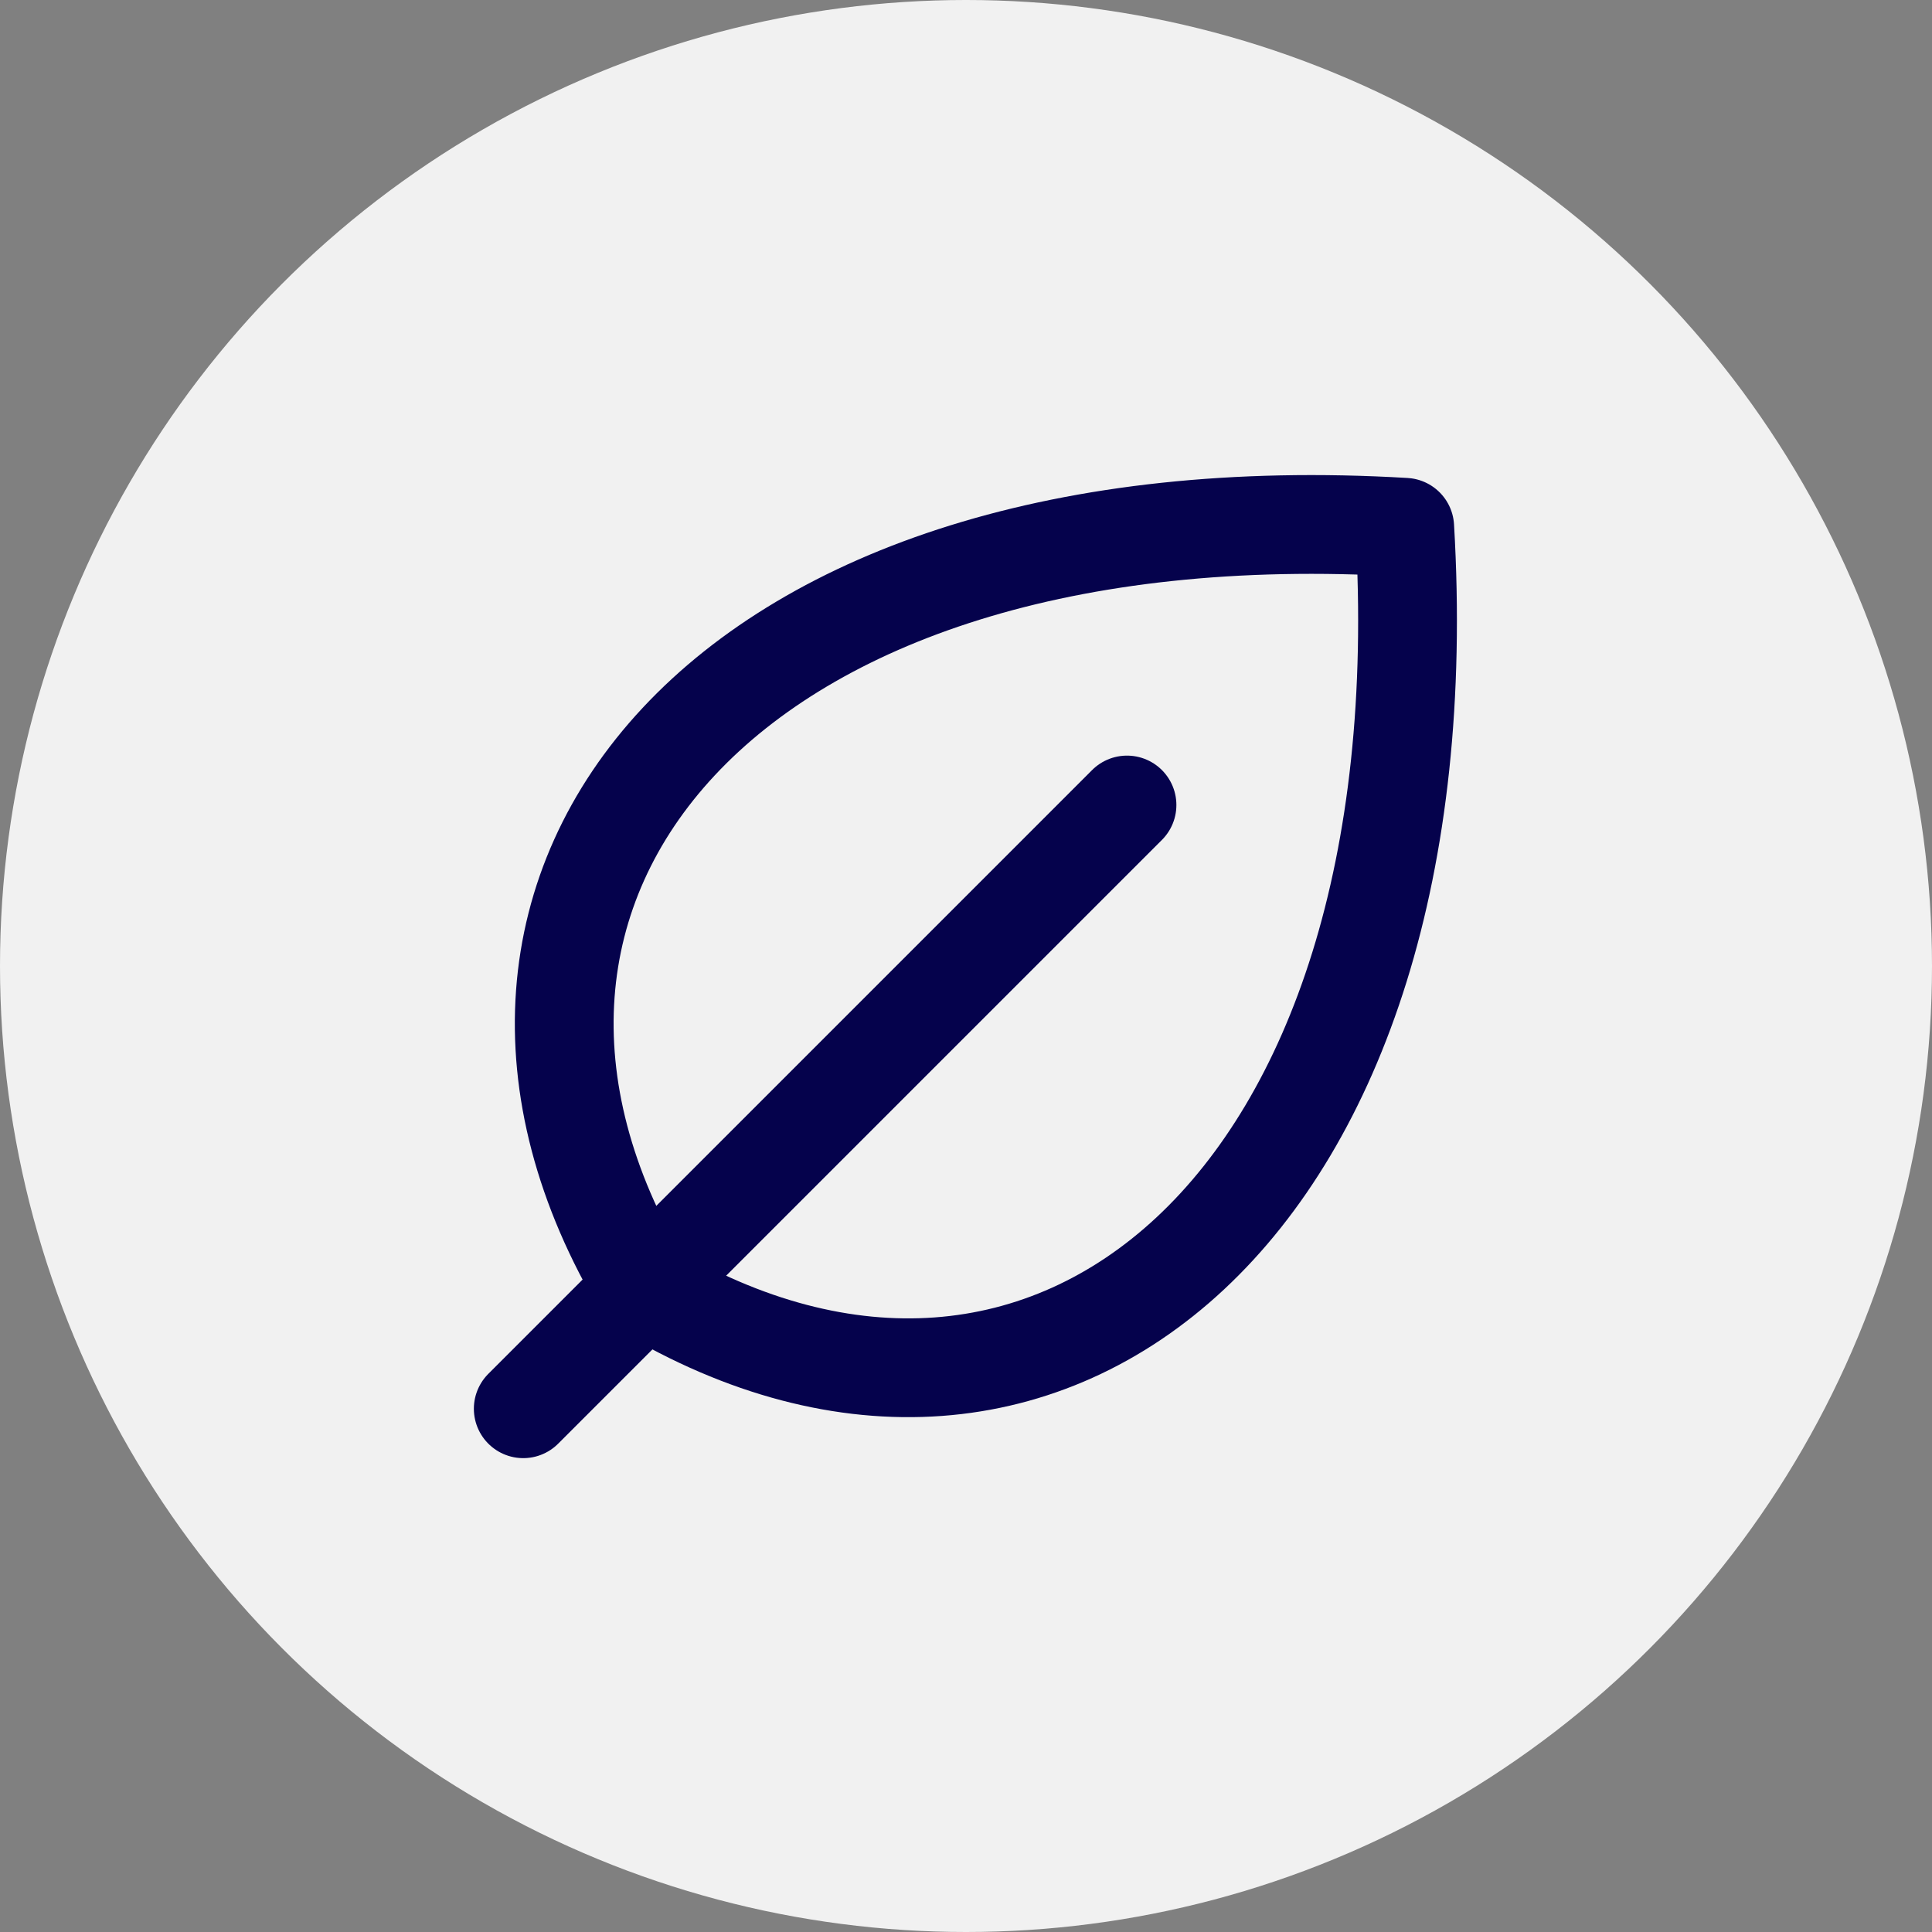
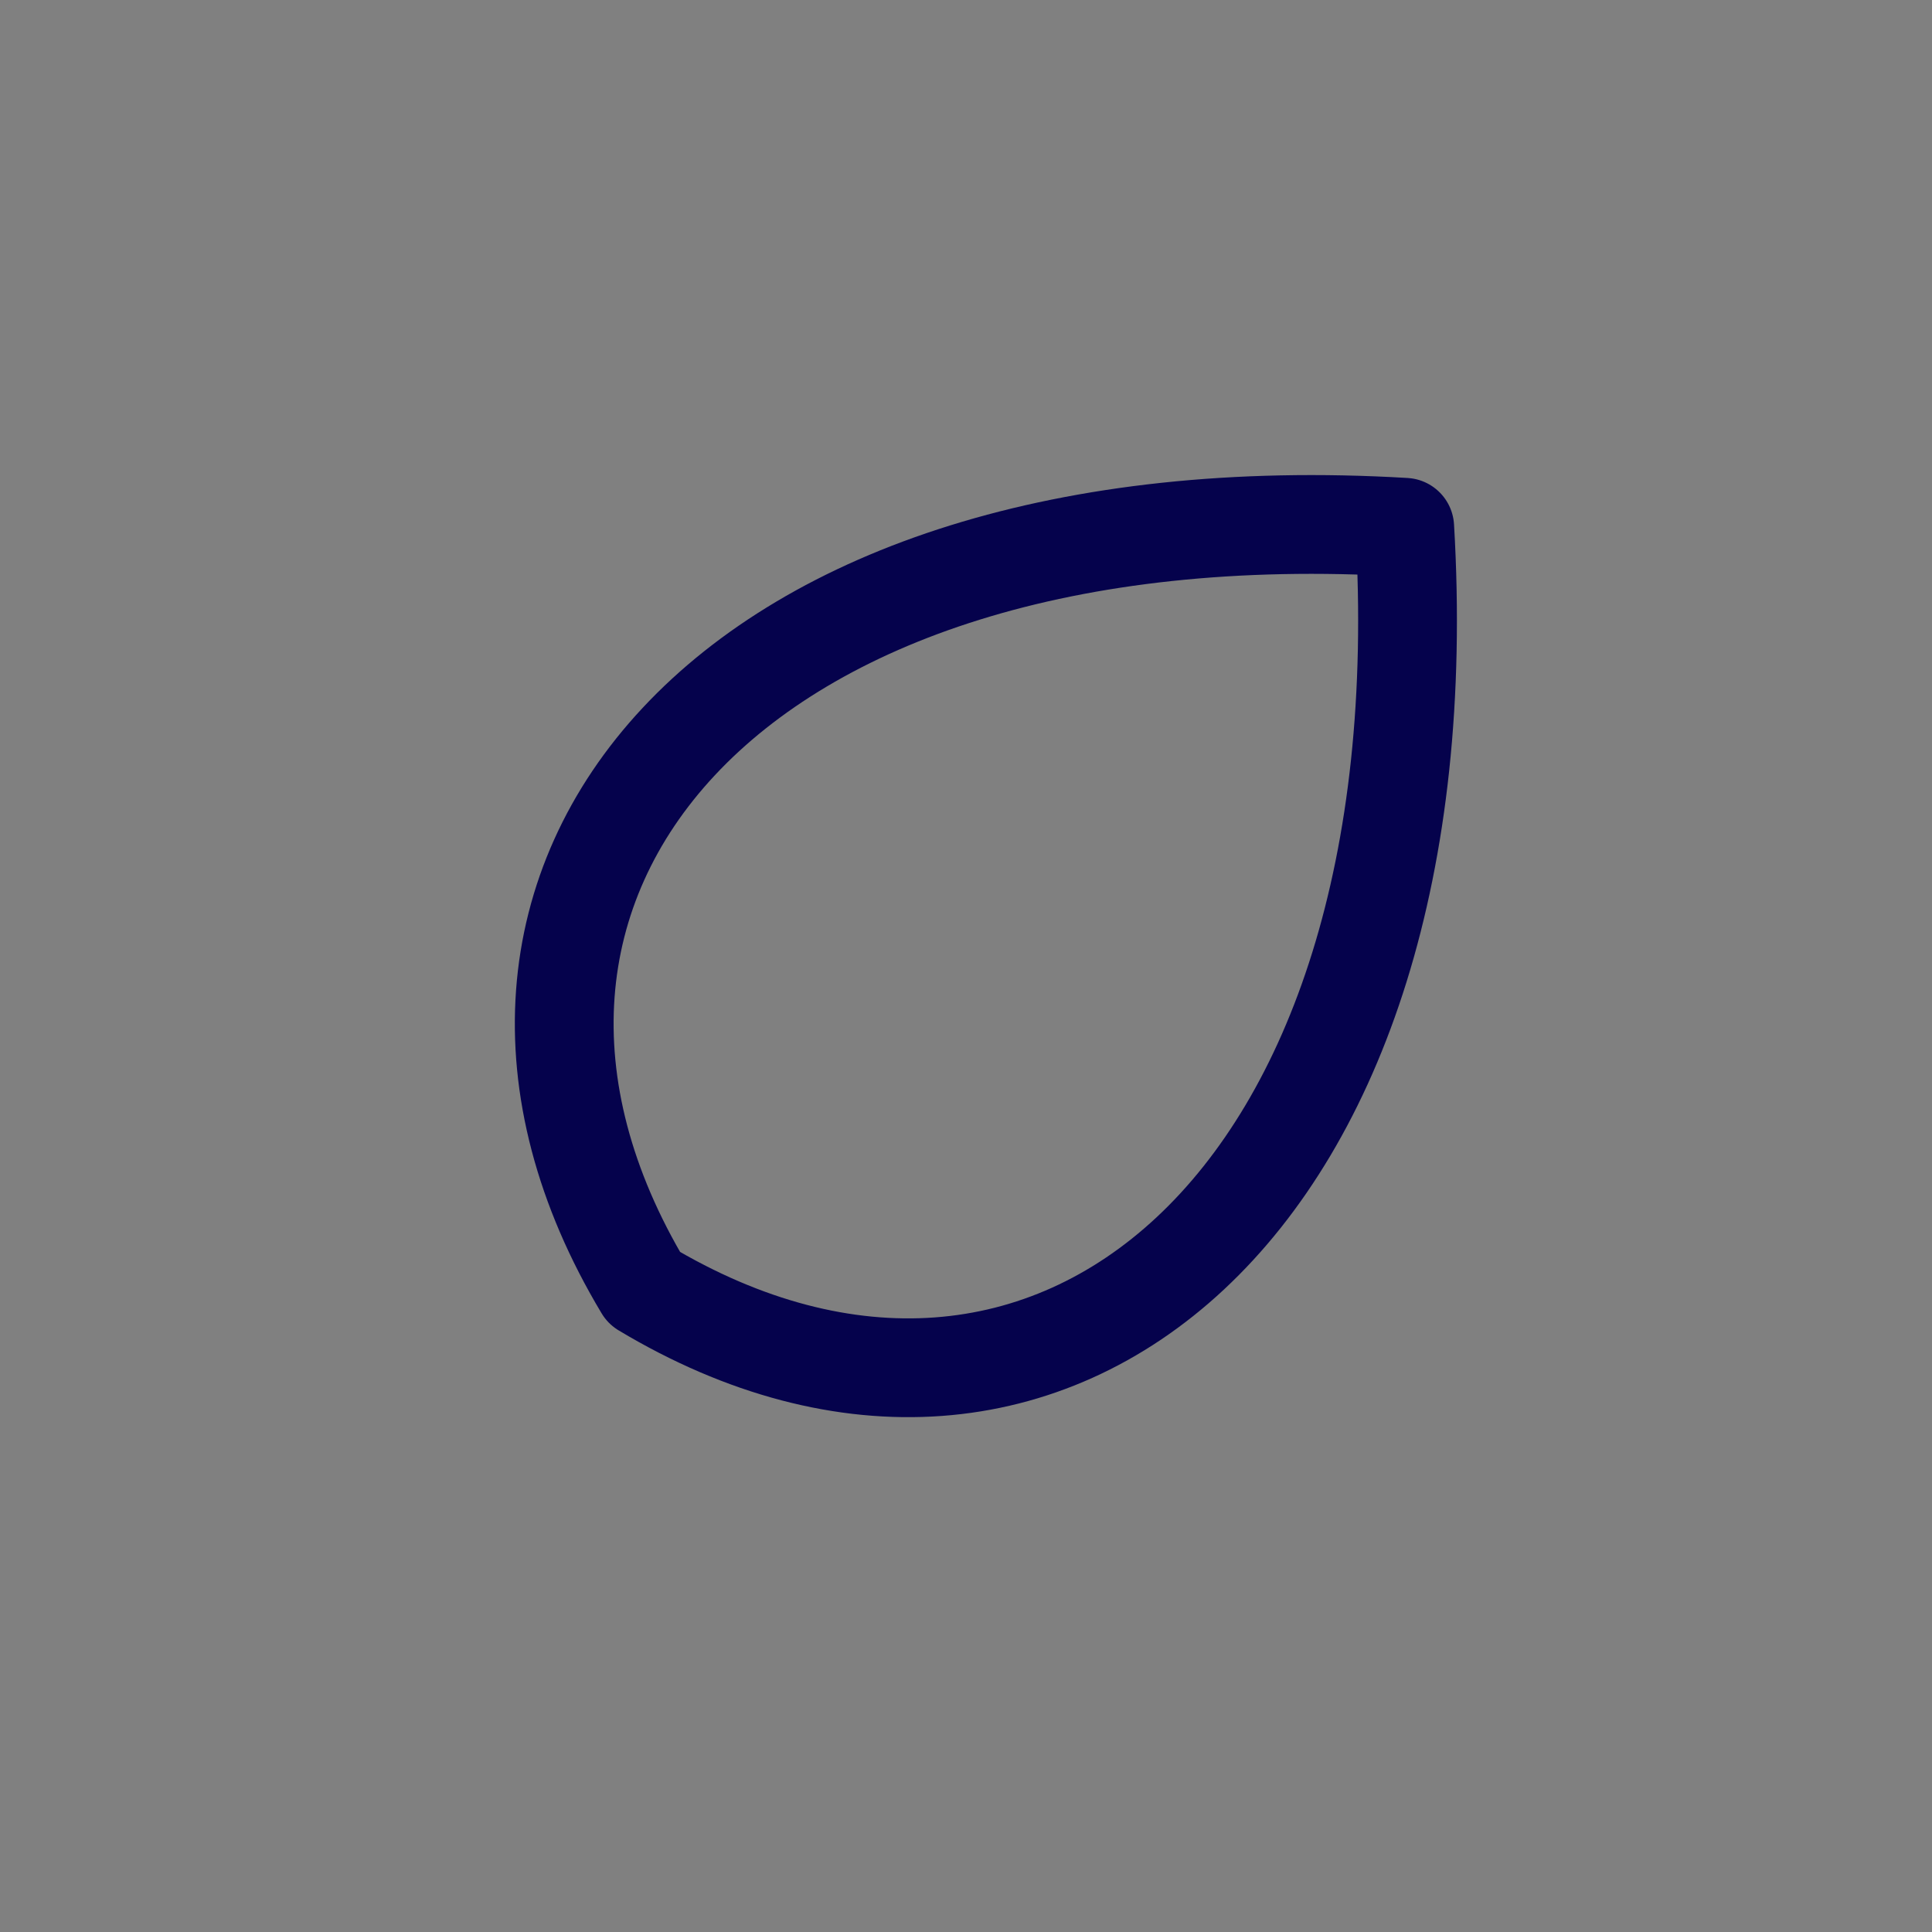
<svg xmlns="http://www.w3.org/2000/svg" version="1.1" id="Livello_1" x="0px" y="0px" width="48px" height="48px" viewBox="0 0 48 48" style="enable-background:new 0 0 48 48;" xml:space="preserve">
  <rect x="0" y="0" width="48" height="48" fill="#808080" stroke="none" />
  <style type="text/css">
	.st0{fill-rule:evenodd;clip-rule:evenodd;fill:#F1F1F1;}
	.st1{fill:none;stroke:#05024C;stroke-width:2.454;stroke-linecap:round;stroke-linejoin:round;}
</style>
  <g id="Page">
    <g id="certificazioni" transform="translate(-852, -656)">
      <g id="Group" transform="translate(125, 147)">
        <g id="voci-certificazioni-" transform="translate(70, 131)">
          <g id="Group-2" transform="translate(657, 339)">
            <g id="ecocert" transform="translate(0, 37)">
              <g id="pallino-principle-flatten" transform="translate(0, 2)">
-                 <circle id="Oval" class="st0" cx="24" cy="24" r="24" />
                <g id="atoms_x2F_icons_x2F_responsabilità-etica" transform="translate(12, 12)">
                  <g id="leaf-bold" transform="translate(1, 1)">
-                     <line id="Path" class="st1" x1="15" y1="7" x2="0" y2="22" />
                    <path id="Path_00000182491329623369711580000011036512413684743829_" class="st1" d="M3,19C-3,9,5-0.9,21.9,0.1           C22.9,17,13,25,3,19z" />
                  </g>
                </g>
              </g>
            </g>
          </g>
        </g>
      </g>
    </g>
  </g>
</svg>